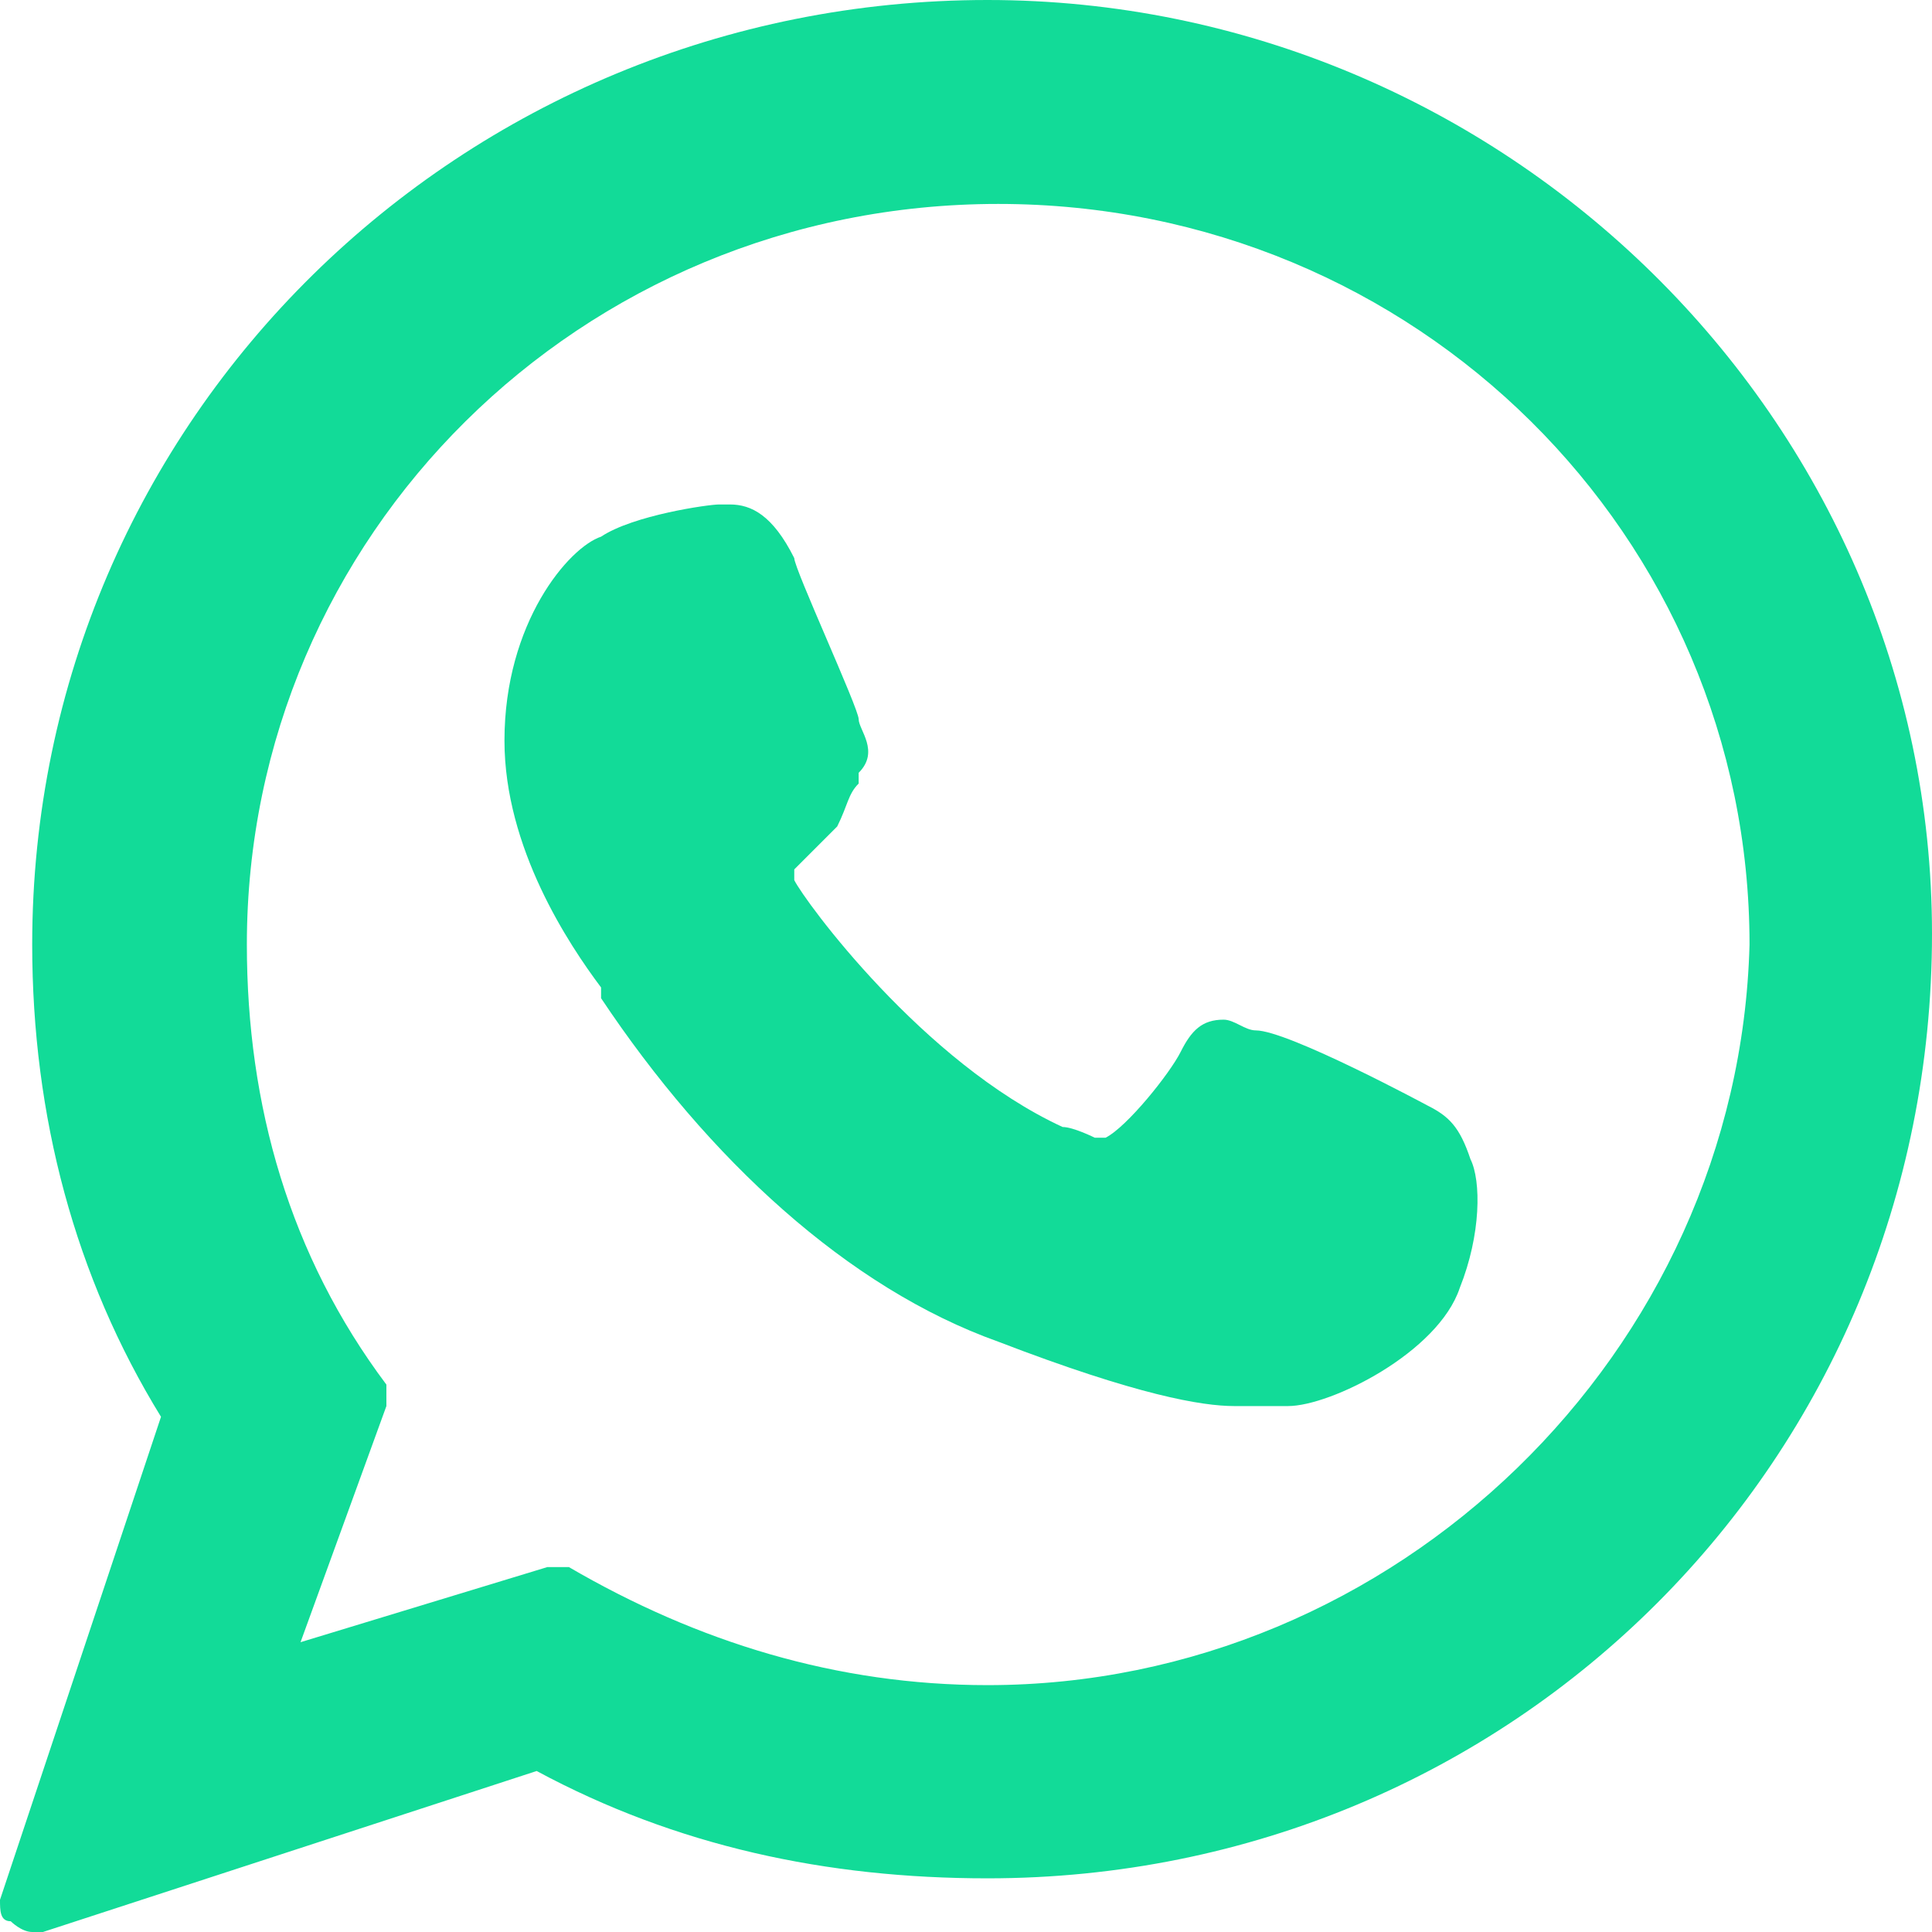
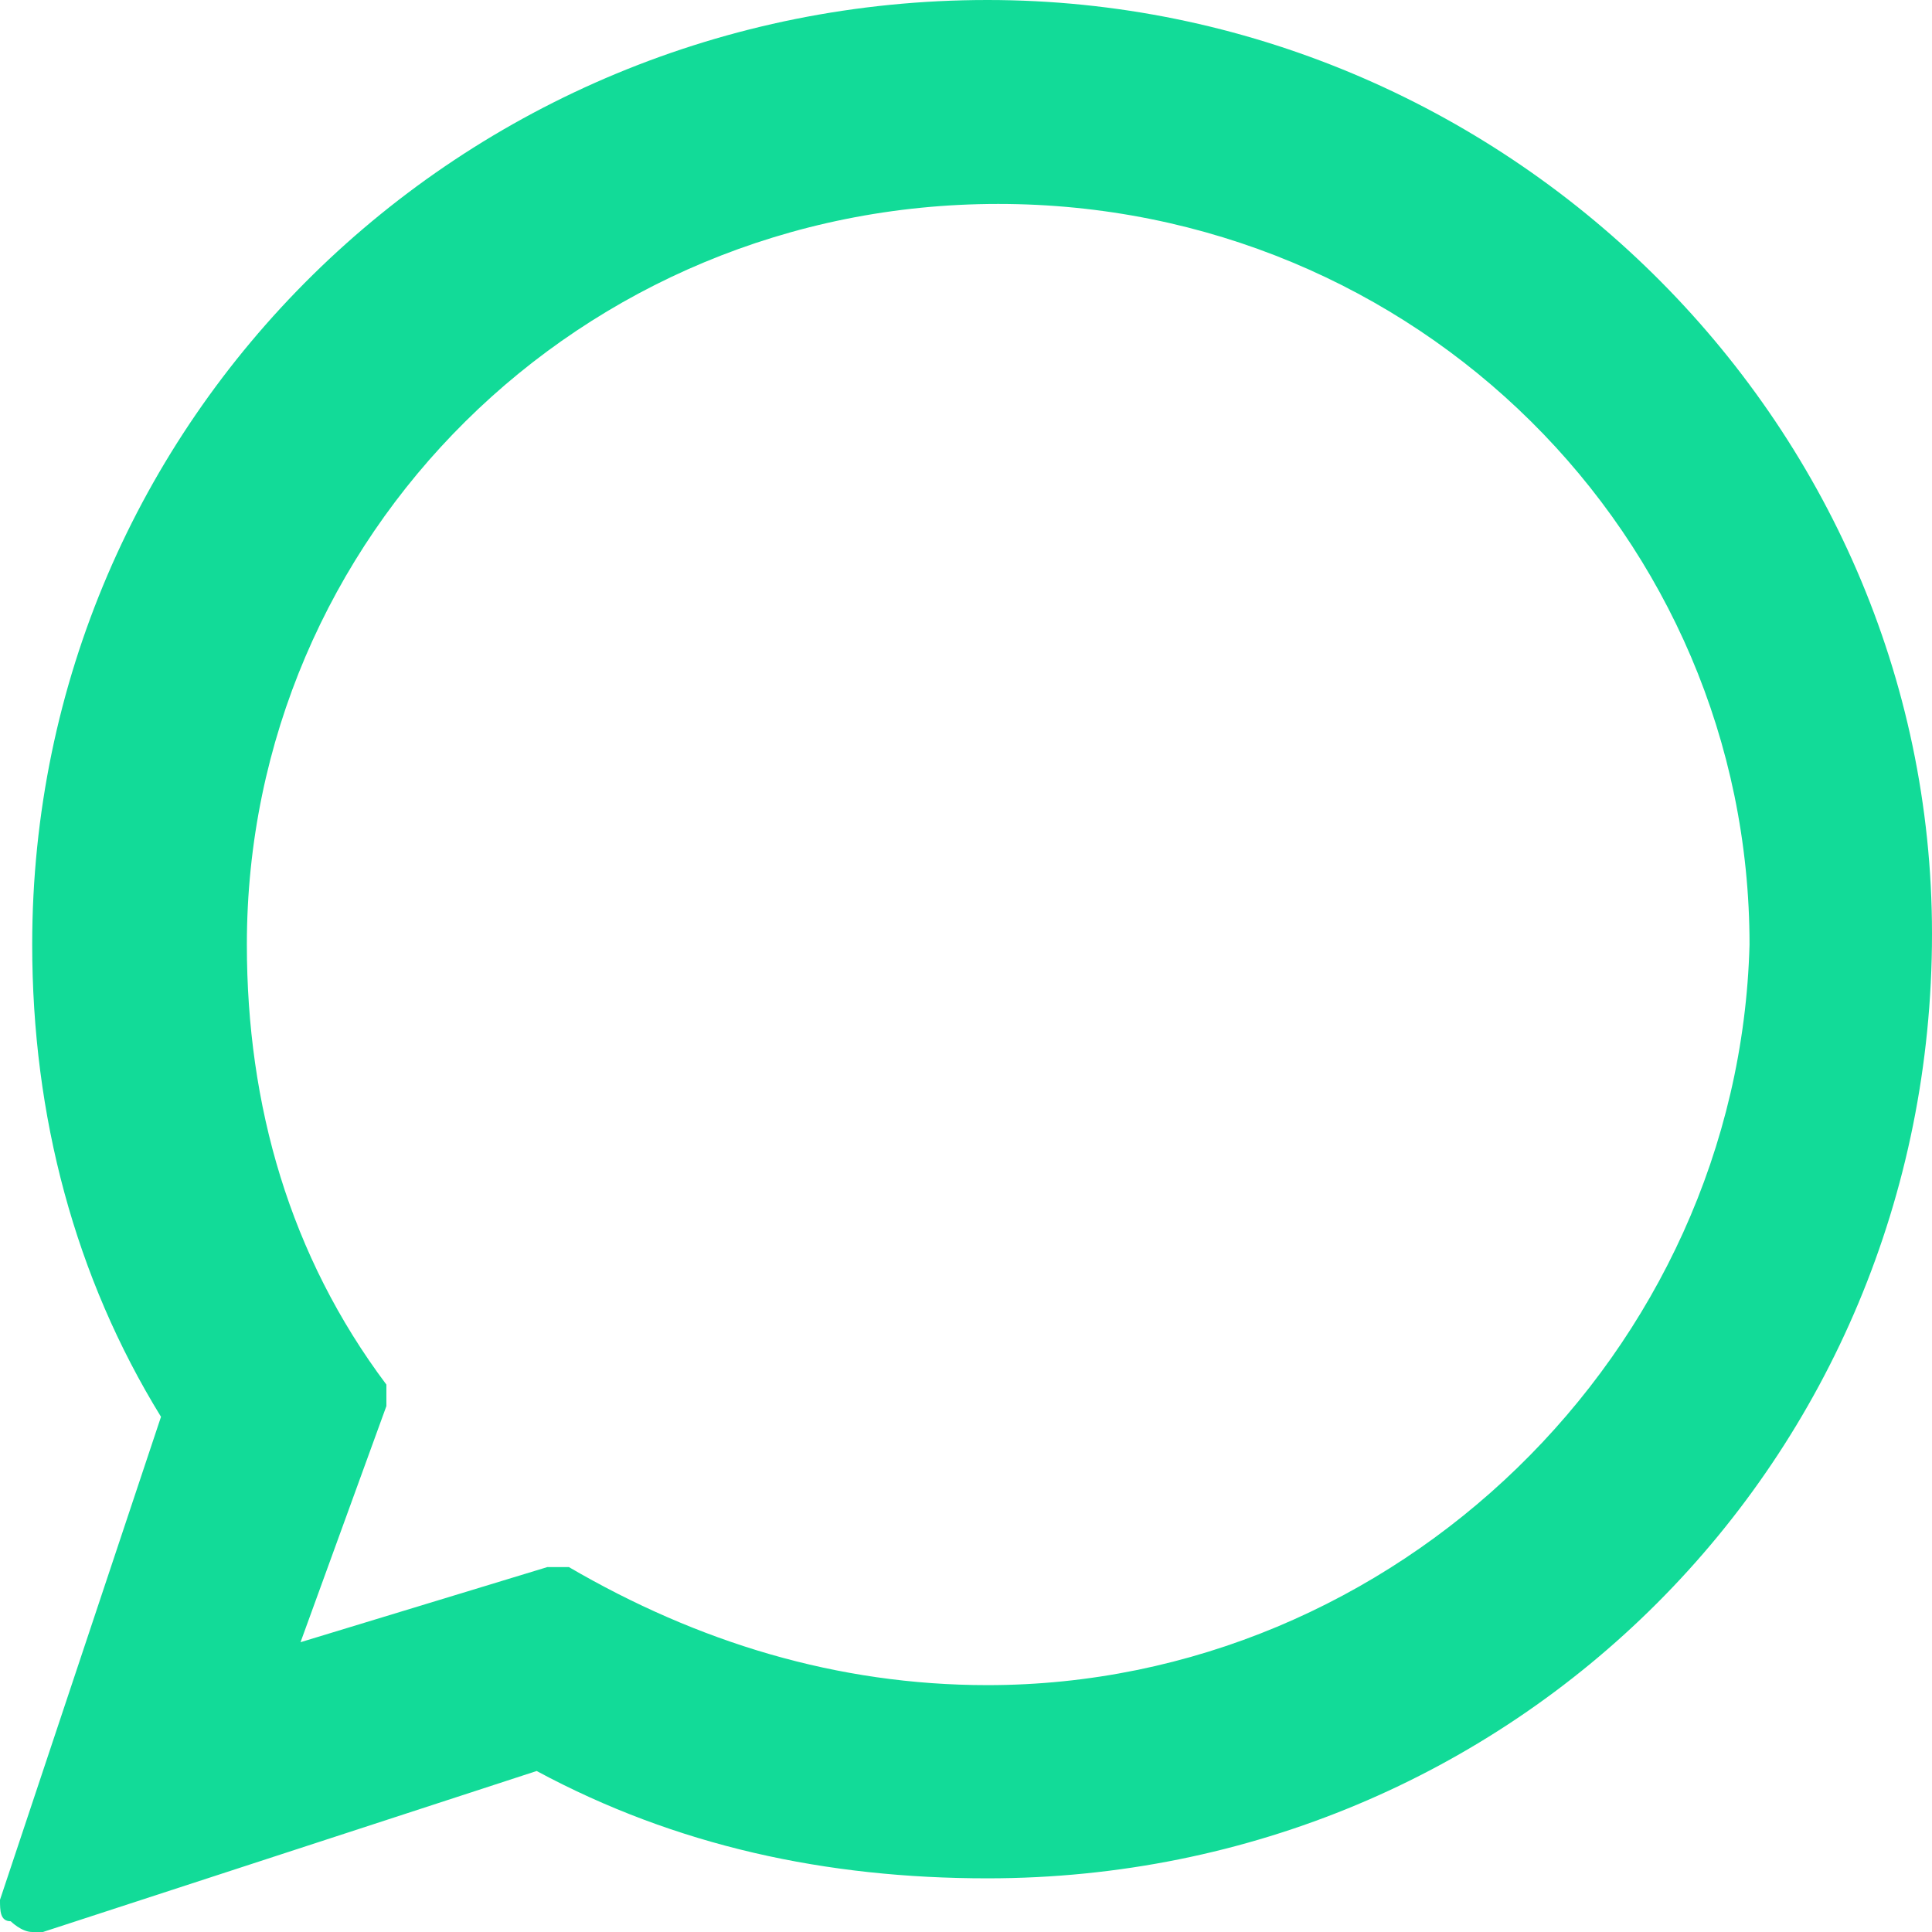
<svg xmlns="http://www.w3.org/2000/svg" version="1.1" id="Layer_1" x="0px" y="0px" viewBox="0 0 18 18" style="enable-background:new 0 0 18 18;" xml:space="preserve">
  <style type="text/css">
	.st0{fill:#12DB98;}
</style>
-   <path class="st0" d="M13.3,10.3c0,0-1.3-0.7-1.6-0.7c-0.1,0-0.2-0.1-0.3-0.1c-0.2,0-0.3,0.1-0.4,0.3c-0.1,0.2-0.5,0.7-0.7,0.8  c0,0,0,0-0.1,0c0,0-0.2-0.1-0.3-0.1C8.6,9.9,7.5,8.4,7.4,8.2c0,0,0-0.1,0-0.1c0,0,0.1-0.1,0.1-0.1C7.5,8,7.6,7.9,7.7,7.8  c0,0,0.1-0.1,0.1-0.1C7.9,7.5,7.9,7.4,8,7.3l0-0.1C8.2,7,8,6.8,8,6.7c0-0.1-0.6-1.4-0.6-1.5C7.2,4.8,7,4.7,6.8,4.7c0,0,0,0-0.1,0  c-0.1,0-0.8,0.1-1.1,0.3C5.3,5.1,4.7,5.8,4.7,6.9c0,1,0.6,1.9,0.9,2.3c0,0,0,0,0,0.1c1,1.5,2.3,2.7,3.7,3.2c1.3,0.5,1.9,0.6,2.2,0.6  c0,0,0,0,0,0c0.1,0,0.3,0,0.4,0l0.1,0c0.4,0,1.4-0.5,1.6-1.1c0.2-0.5,0.2-1,0.1-1.2C13.6,10.5,13.5,10.4,13.3,10.3z" />
  <path class="st0" d="M9.2,0C4.3,0,0.3,3.9,0.3,8.8c0,1.6,0.4,3.1,1.2,4.4L0,17.7c0,0.1,0,0.2,0.1,0.2c0,0,0.1,0.1,0.2,0.1  c0,0,0,0,0.1,0L5,16.5c1.3,0.7,2.7,1,4.2,1c4.9,0,8.8-3.9,8.8-8.8C18,3.9,14,0,9.2,0z M9.2,15.7c-1.4,0-2.7-0.4-3.9-1.1  c0,0-0.1,0-0.1,0c0,0,0,0-0.1,0l-2.3,0.7l0.8-2.2c0-0.1,0-0.2,0-0.2c-0.9-1.2-1.3-2.6-1.3-4.1c0-3.8,3.1-6.9,7-6.9  c3.9,0,7,3.1,7,6.9C16.2,12.6,13,15.7,9.2,15.7z" />
</svg>